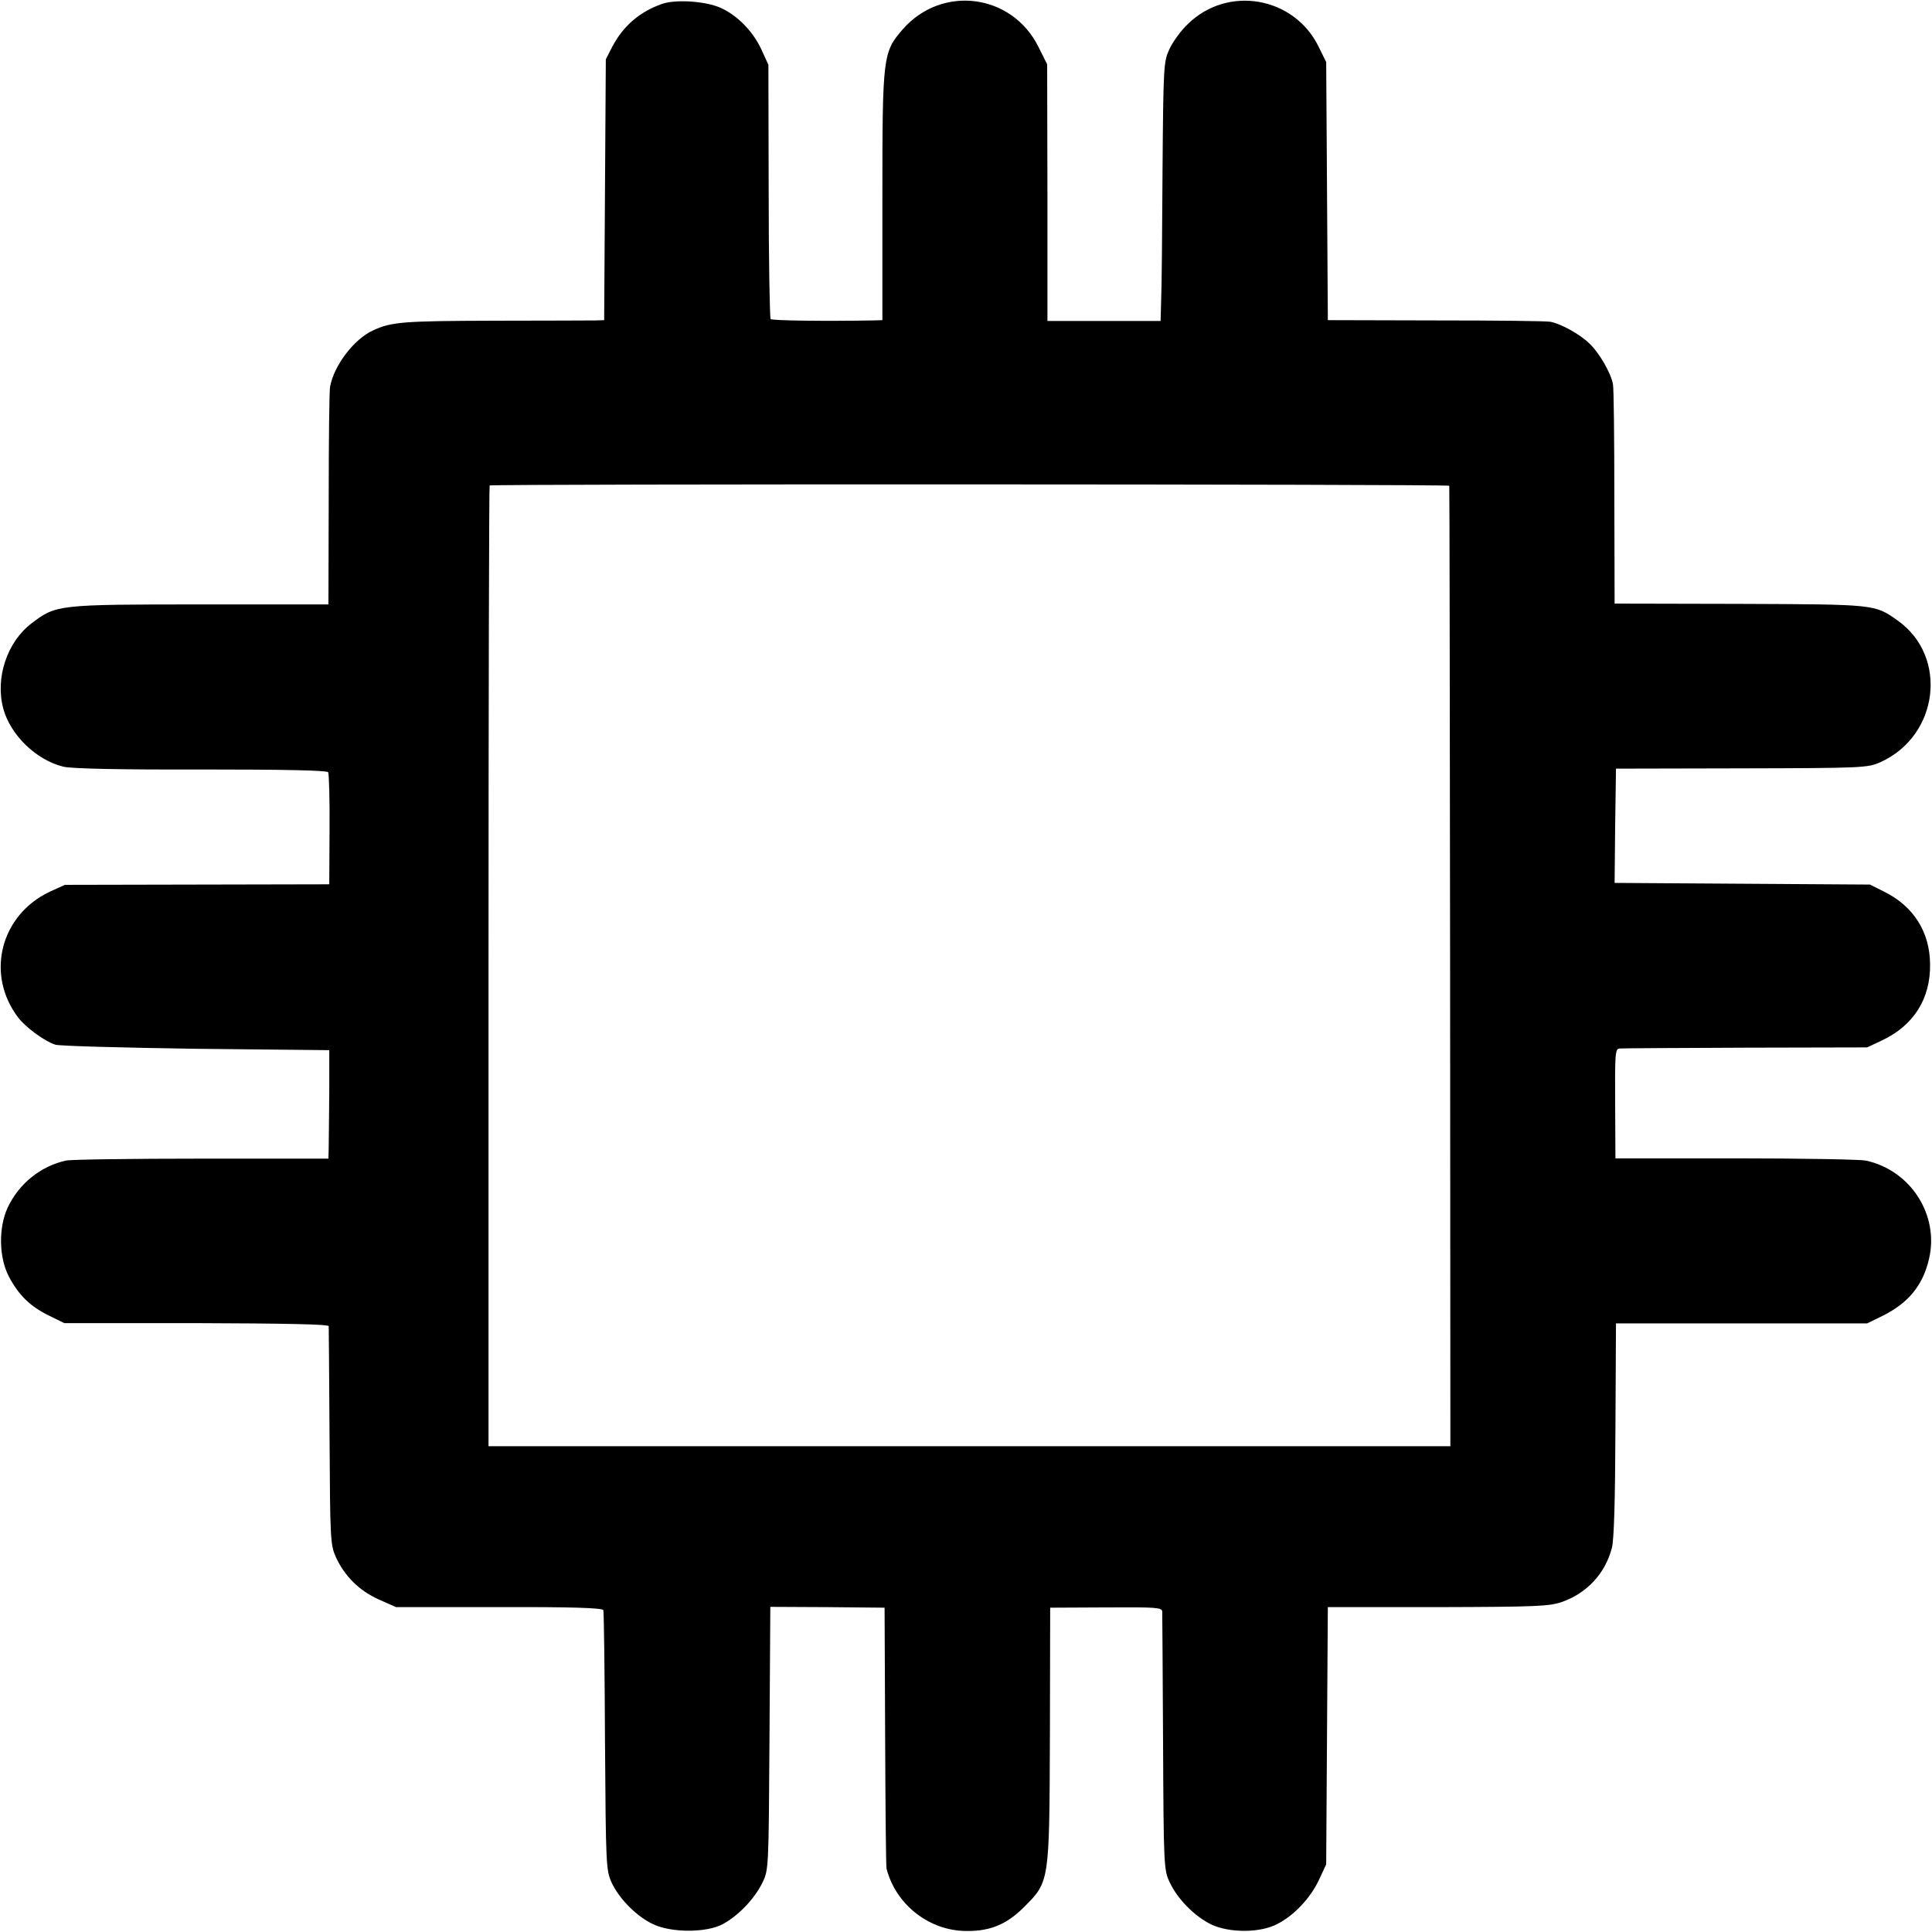
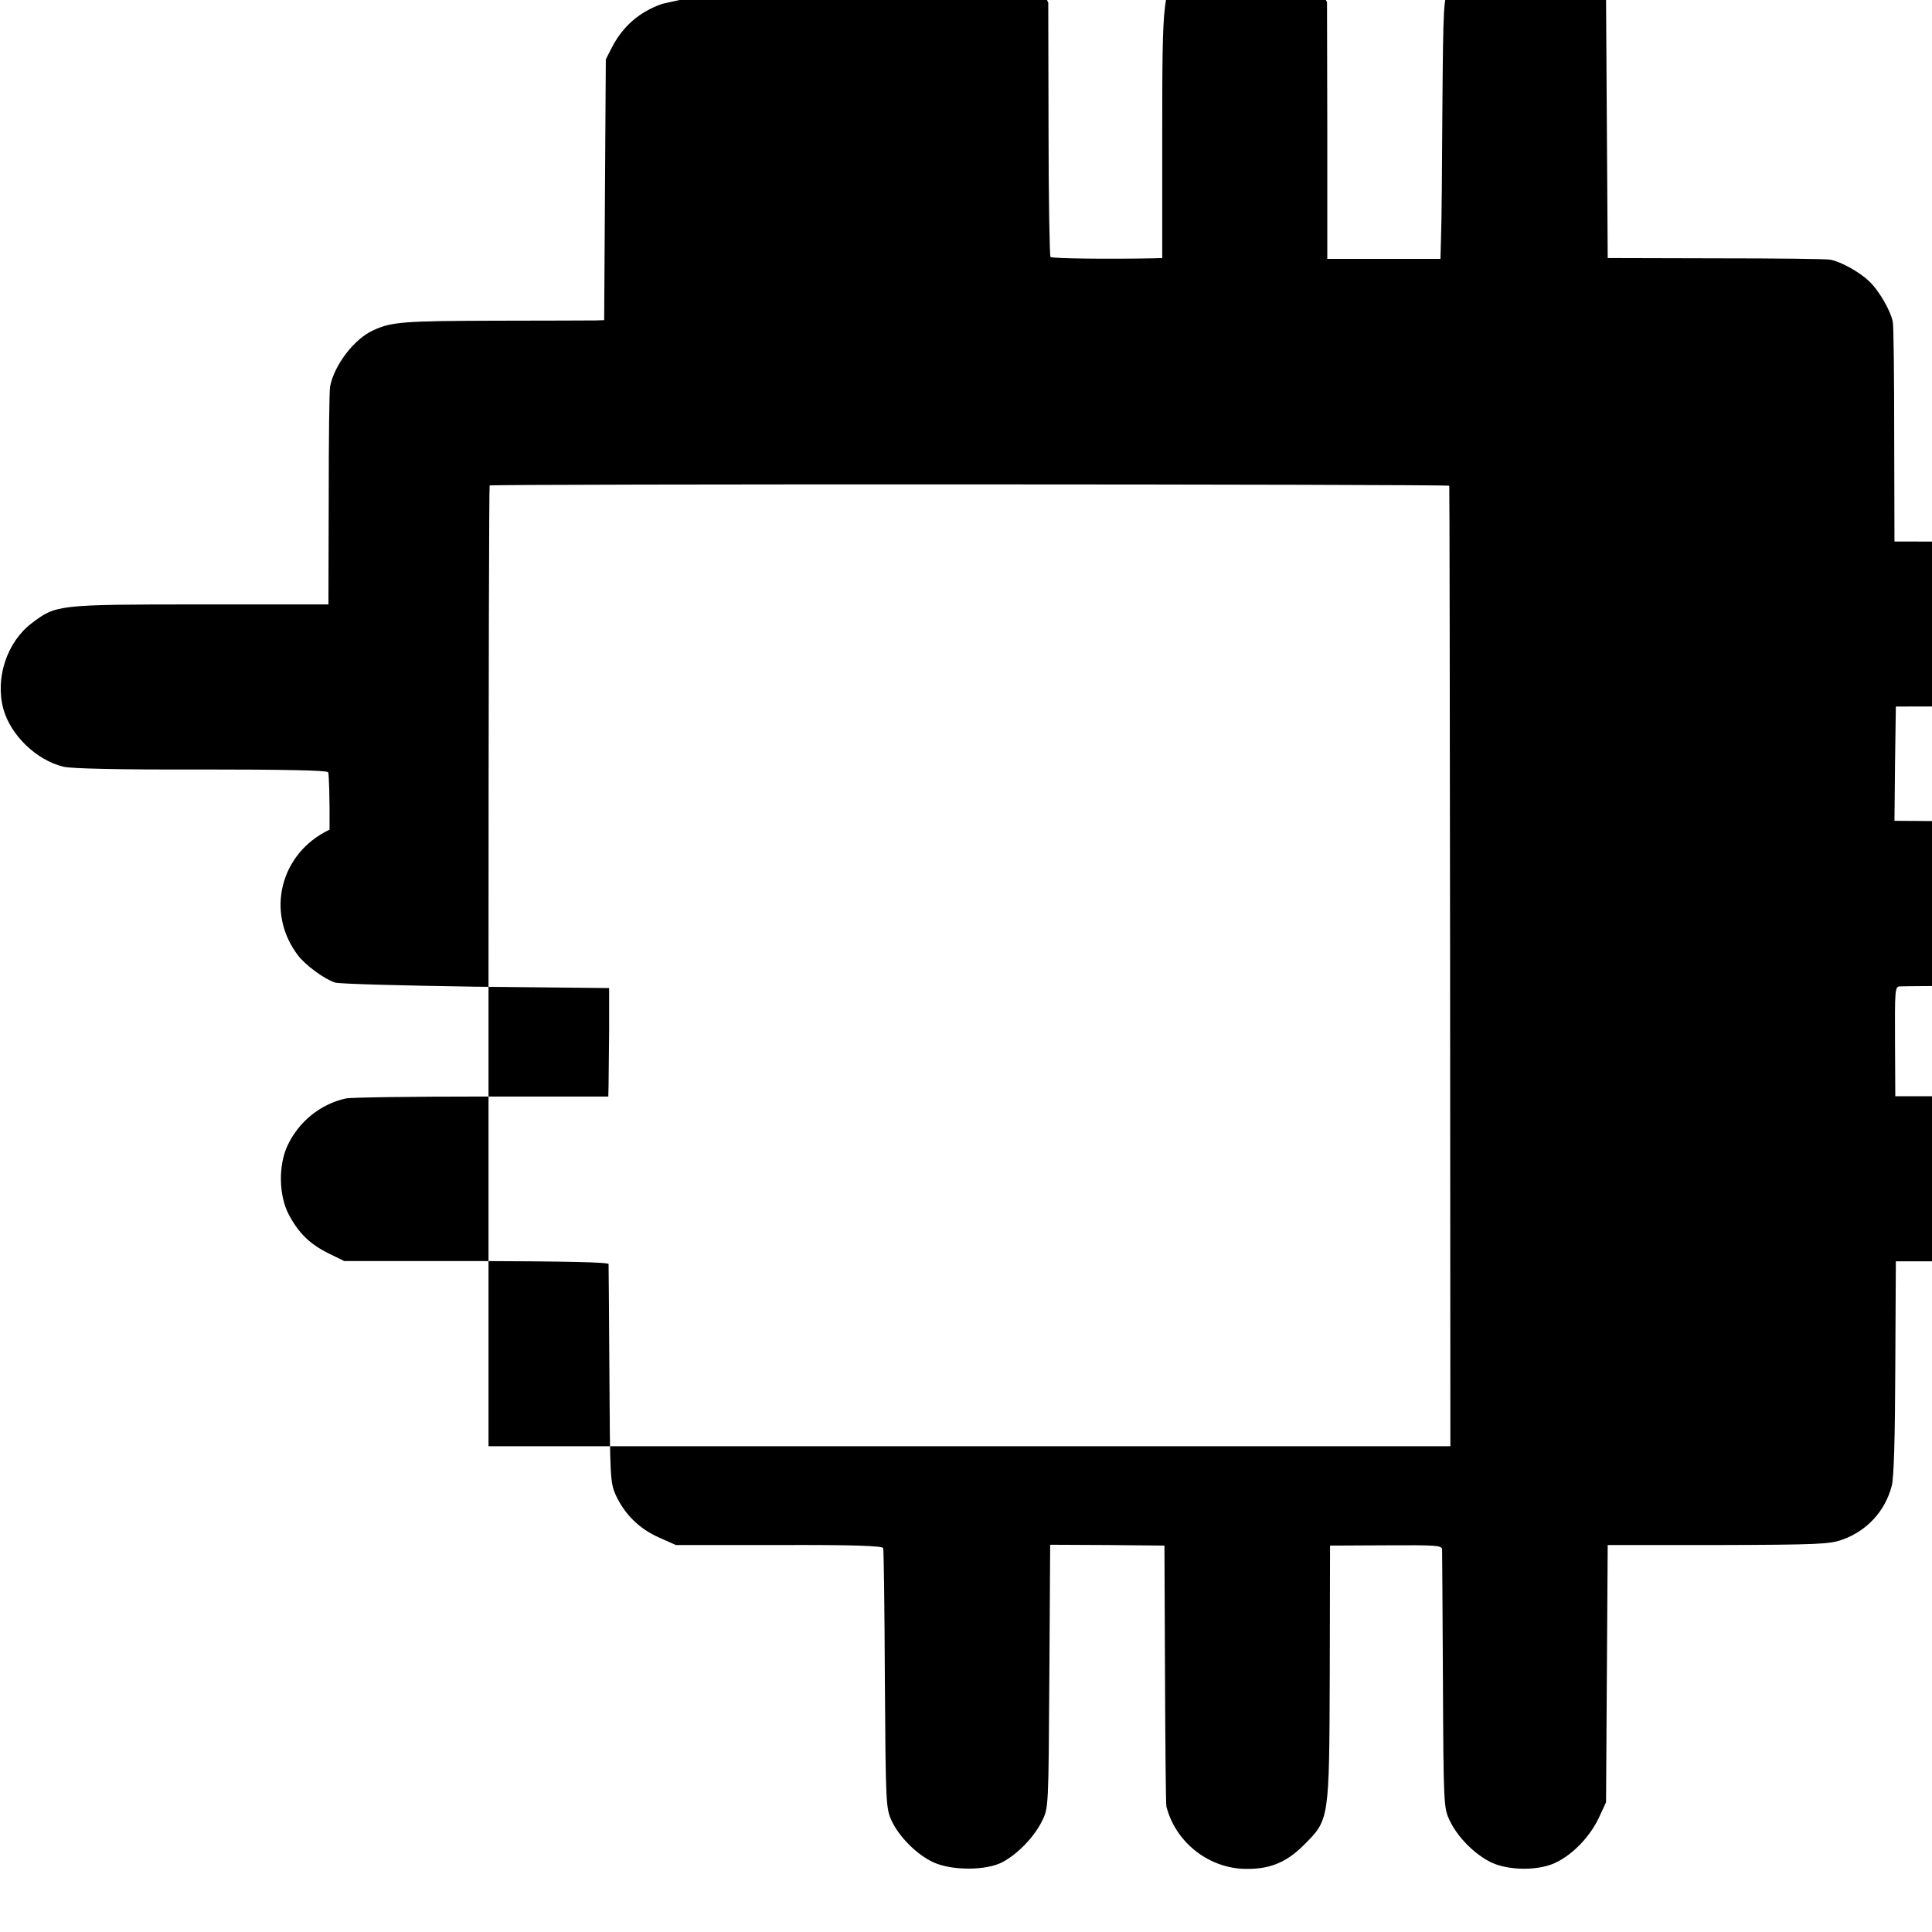
<svg xmlns="http://www.w3.org/2000/svg" version="1.0" width="700pt" height="700pt" viewBox="0 0 700 700" preserveAspectRatio="xMidYMid meet">
  <g transform="translate(0,700) scale(0.1,-0.1)" fill="#000000" stroke="none">
-     <path d="M2399 6986 c-82 -29 -141 -80 -181 -156 l-23 -45 -3 -472 -3 -473 -32 -1 c-18 0 -182 -1 -366 -1 -329 -1 -373 -4 -439 -35 -69 -31 -142 -127 -156 -204 -3 -13 -5 -196 -5 -406 l-1 -383 -463 0 c-518 0 -524 -1 -612 -68 -90 -68 -133 -199 -103 -310 26 -95 119 -186 218 -210 30 -7 201 -11 499 -10 296 0 456 -3 460 -10 3 -6 6 -99 5 -208 l-1 -198 -479 -1 -479 -1 -55 -25 c-179 -85 -233 -300 -114 -456 27 -35 94 -85 134 -98 14 -5 243 -11 509 -15 l484 -5 0 -155 c-1 -85 -2 -174 -2 -196 l-1 -42 -458 0 c-252 0 -474 -3 -493 -7 -91 -20 -170 -83 -211 -170 -34 -73 -32 -181 4 -250 36 -68 77 -108 144 -141 l57 -28 479 0 c316 -1 478 -4 479 -11 0 -5 2 -185 3 -400 2 -373 3 -392 23 -437 32 -69 84 -121 155 -153 l63 -28 373 0 c269 1 375 -3 378 -11 2 -6 5 -220 6 -476 3 -452 4 -466 24 -511 28 -60 93 -125 153 -152 66 -30 190 -30 249 1 56 30 115 91 144 150 23 47 23 49 26 524 l3 476 207 -1 207 -2 2 -465 c1 -256 3 -472 5 -480 32 -126 146 -219 275 -226 94 -4 157 20 223 86 93 93 92 88 94 626 l1 459 203 1 c180 1 202 0 203 -15 0 -9 2 -223 3 -476 2 -447 3 -461 24 -505 28 -60 89 -122 149 -152 66 -32 179 -32 241 1 61 31 120 94 151 160 l26 56 3 466 3 466 399 0 c360 1 404 3 450 19 90 32 156 103 180 195 8 29 12 171 13 429 l2 385 455 0 455 0 55 27 c94 46 147 111 169 206 38 159 -66 322 -229 357 -19 4 -231 8 -471 8 l-436 0 -1 198 c-1 182 0 199 16 200 9 1 215 2 457 3 l440 1 55 26 c114 54 175 151 173 276 -1 117 -61 211 -168 263 l-50 25 -463 3 -462 3 2 207 3 207 455 1 c439 1 457 2 502 22 213 95 248 384 63 514 -83 59 -80 58 -572 60 l-453 1 -1 386 c0 212 -2 396 -5 409 -7 40 -51 116 -86 148 -35 34 -103 71 -140 78 -13 3 -199 5 -415 5 l-392 1 -3 468 -3 467 -28 57 c-89 180 -328 222 -472 82 -26 -24 -56 -66 -68 -92 -21 -45 -22 -60 -25 -442 -1 -217 -3 -428 -5 -469 l-2 -74 -205 0 -205 0 0 465 -1 465 -32 64 c-96 192 -349 225 -491 63 -72 -83 -74 -96 -74 -606 l0 -448 -36 -1 c-162 -3 -363 -1 -369 5 -3 4 -7 213 -7 464 l-1 457 -25 55 c-31 67 -88 125 -149 152 -55 24 -161 31 -211 14z m2852 -1746 c1 -3 2 -787 3 -1742 l1 -1738 -1742 0 -1743 0 0 1738 c0 956 2 1741 4 1743 6 6 3476 5 3477 -1z" />
+     <path d="M2399 6986 c-82 -29 -141 -80 -181 -156 l-23 -45 -3 -472 -3 -473 -32 -1 c-18 0 -182 -1 -366 -1 -329 -1 -373 -4 -439 -35 -69 -31 -142 -127 -156 -204 -3 -13 -5 -196 -5 -406 l-1 -383 -463 0 c-518 0 -524 -1 -612 -68 -90 -68 -133 -199 -103 -310 26 -95 119 -186 218 -210 30 -7 201 -11 499 -10 296 0 456 -3 460 -10 3 -6 6 -99 5 -208 c-179 -85 -233 -300 -114 -456 27 -35 94 -85 134 -98 14 -5 243 -11 509 -15 l484 -5 0 -155 c-1 -85 -2 -174 -2 -196 l-1 -42 -458 0 c-252 0 -474 -3 -493 -7 -91 -20 -170 -83 -211 -170 -34 -73 -32 -181 4 -250 36 -68 77 -108 144 -141 l57 -28 479 0 c316 -1 478 -4 479 -11 0 -5 2 -185 3 -400 2 -373 3 -392 23 -437 32 -69 84 -121 155 -153 l63 -28 373 0 c269 1 375 -3 378 -11 2 -6 5 -220 6 -476 3 -452 4 -466 24 -511 28 -60 93 -125 153 -152 66 -30 190 -30 249 1 56 30 115 91 144 150 23 47 23 49 26 524 l3 476 207 -1 207 -2 2 -465 c1 -256 3 -472 5 -480 32 -126 146 -219 275 -226 94 -4 157 20 223 86 93 93 92 88 94 626 l1 459 203 1 c180 1 202 0 203 -15 0 -9 2 -223 3 -476 2 -447 3 -461 24 -505 28 -60 89 -122 149 -152 66 -32 179 -32 241 1 61 31 120 94 151 160 l26 56 3 466 3 466 399 0 c360 1 404 3 450 19 90 32 156 103 180 195 8 29 12 171 13 429 l2 385 455 0 455 0 55 27 c94 46 147 111 169 206 38 159 -66 322 -229 357 -19 4 -231 8 -471 8 l-436 0 -1 198 c-1 182 0 199 16 200 9 1 215 2 457 3 l440 1 55 26 c114 54 175 151 173 276 -1 117 -61 211 -168 263 l-50 25 -463 3 -462 3 2 207 3 207 455 1 c439 1 457 2 502 22 213 95 248 384 63 514 -83 59 -80 58 -572 60 l-453 1 -1 386 c0 212 -2 396 -5 409 -7 40 -51 116 -86 148 -35 34 -103 71 -140 78 -13 3 -199 5 -415 5 l-392 1 -3 468 -3 467 -28 57 c-89 180 -328 222 -472 82 -26 -24 -56 -66 -68 -92 -21 -45 -22 -60 -25 -442 -1 -217 -3 -428 -5 -469 l-2 -74 -205 0 -205 0 0 465 -1 465 -32 64 c-96 192 -349 225 -491 63 -72 -83 -74 -96 -74 -606 l0 -448 -36 -1 c-162 -3 -363 -1 -369 5 -3 4 -7 213 -7 464 l-1 457 -25 55 c-31 67 -88 125 -149 152 -55 24 -161 31 -211 14z m2852 -1746 c1 -3 2 -787 3 -1742 l1 -1738 -1742 0 -1743 0 0 1738 c0 956 2 1741 4 1743 6 6 3476 5 3477 -1z" />
  </g>
</svg>